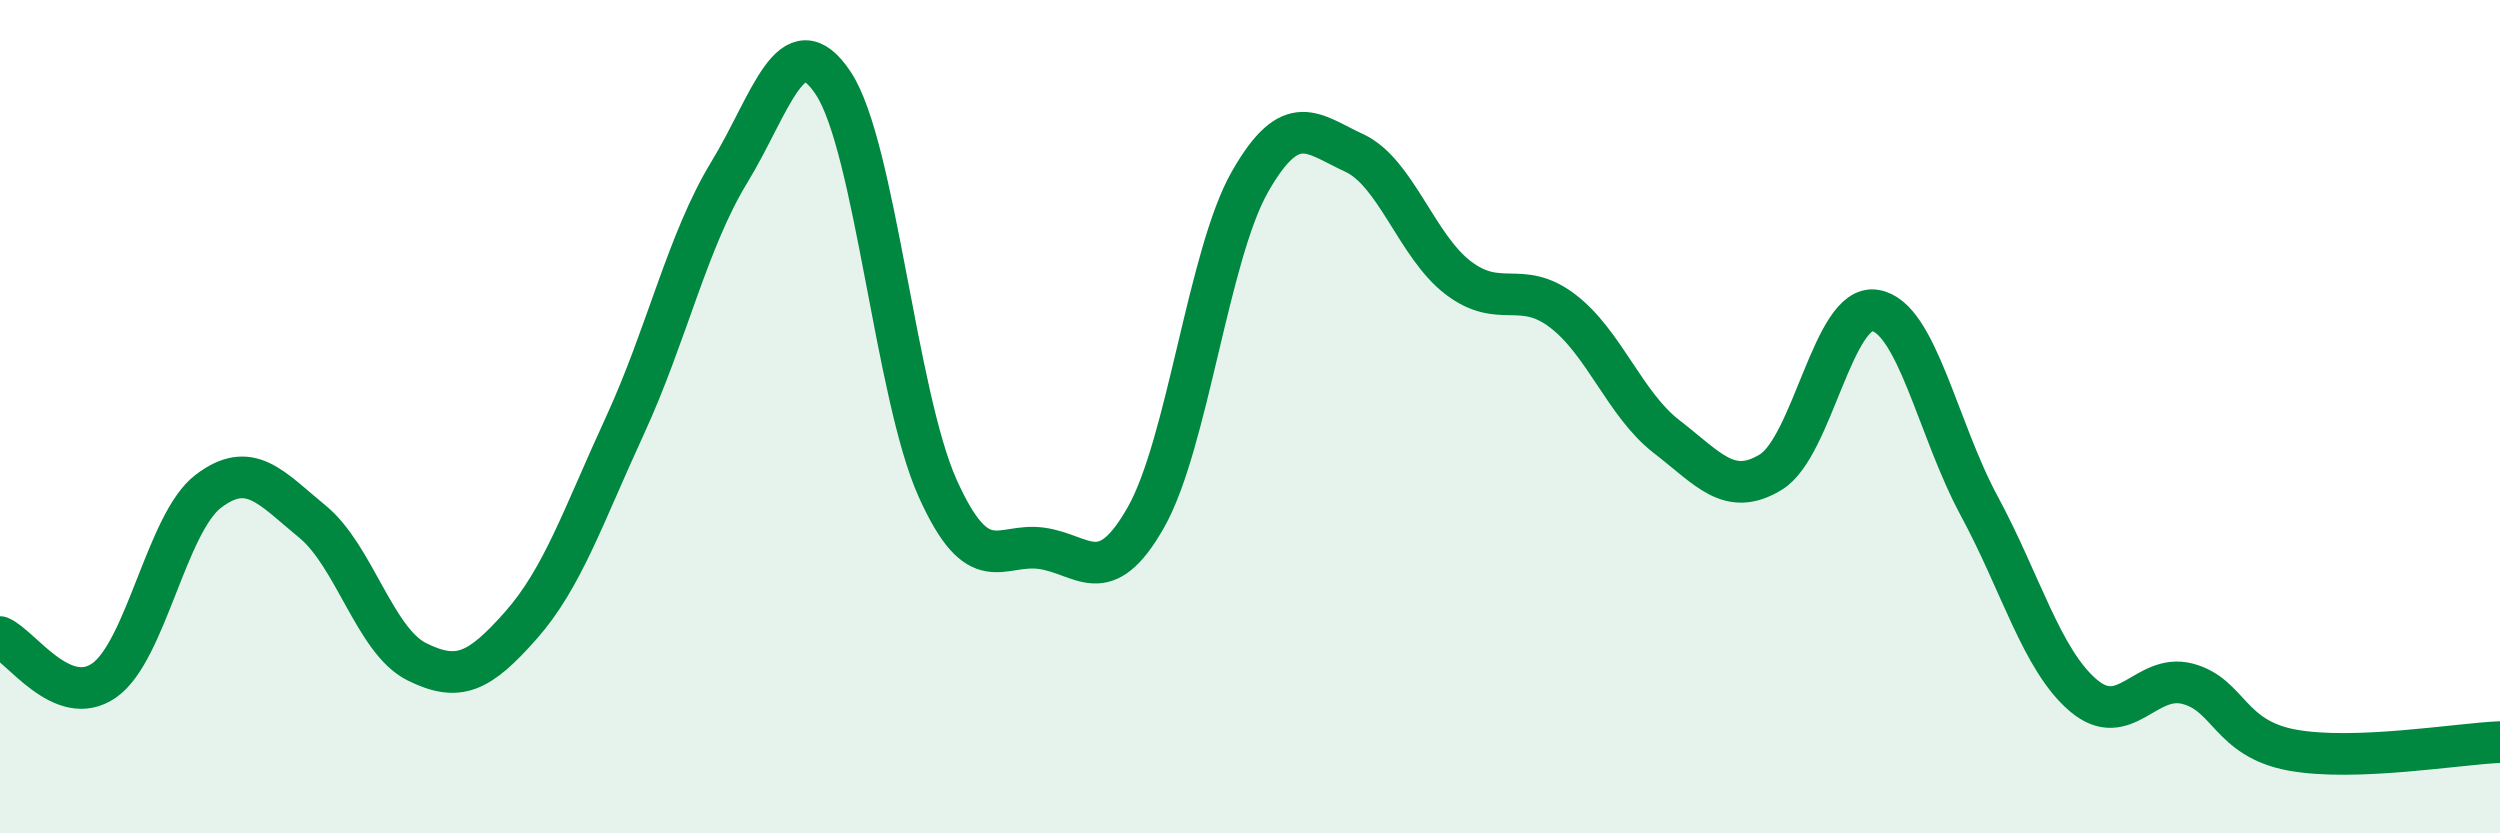
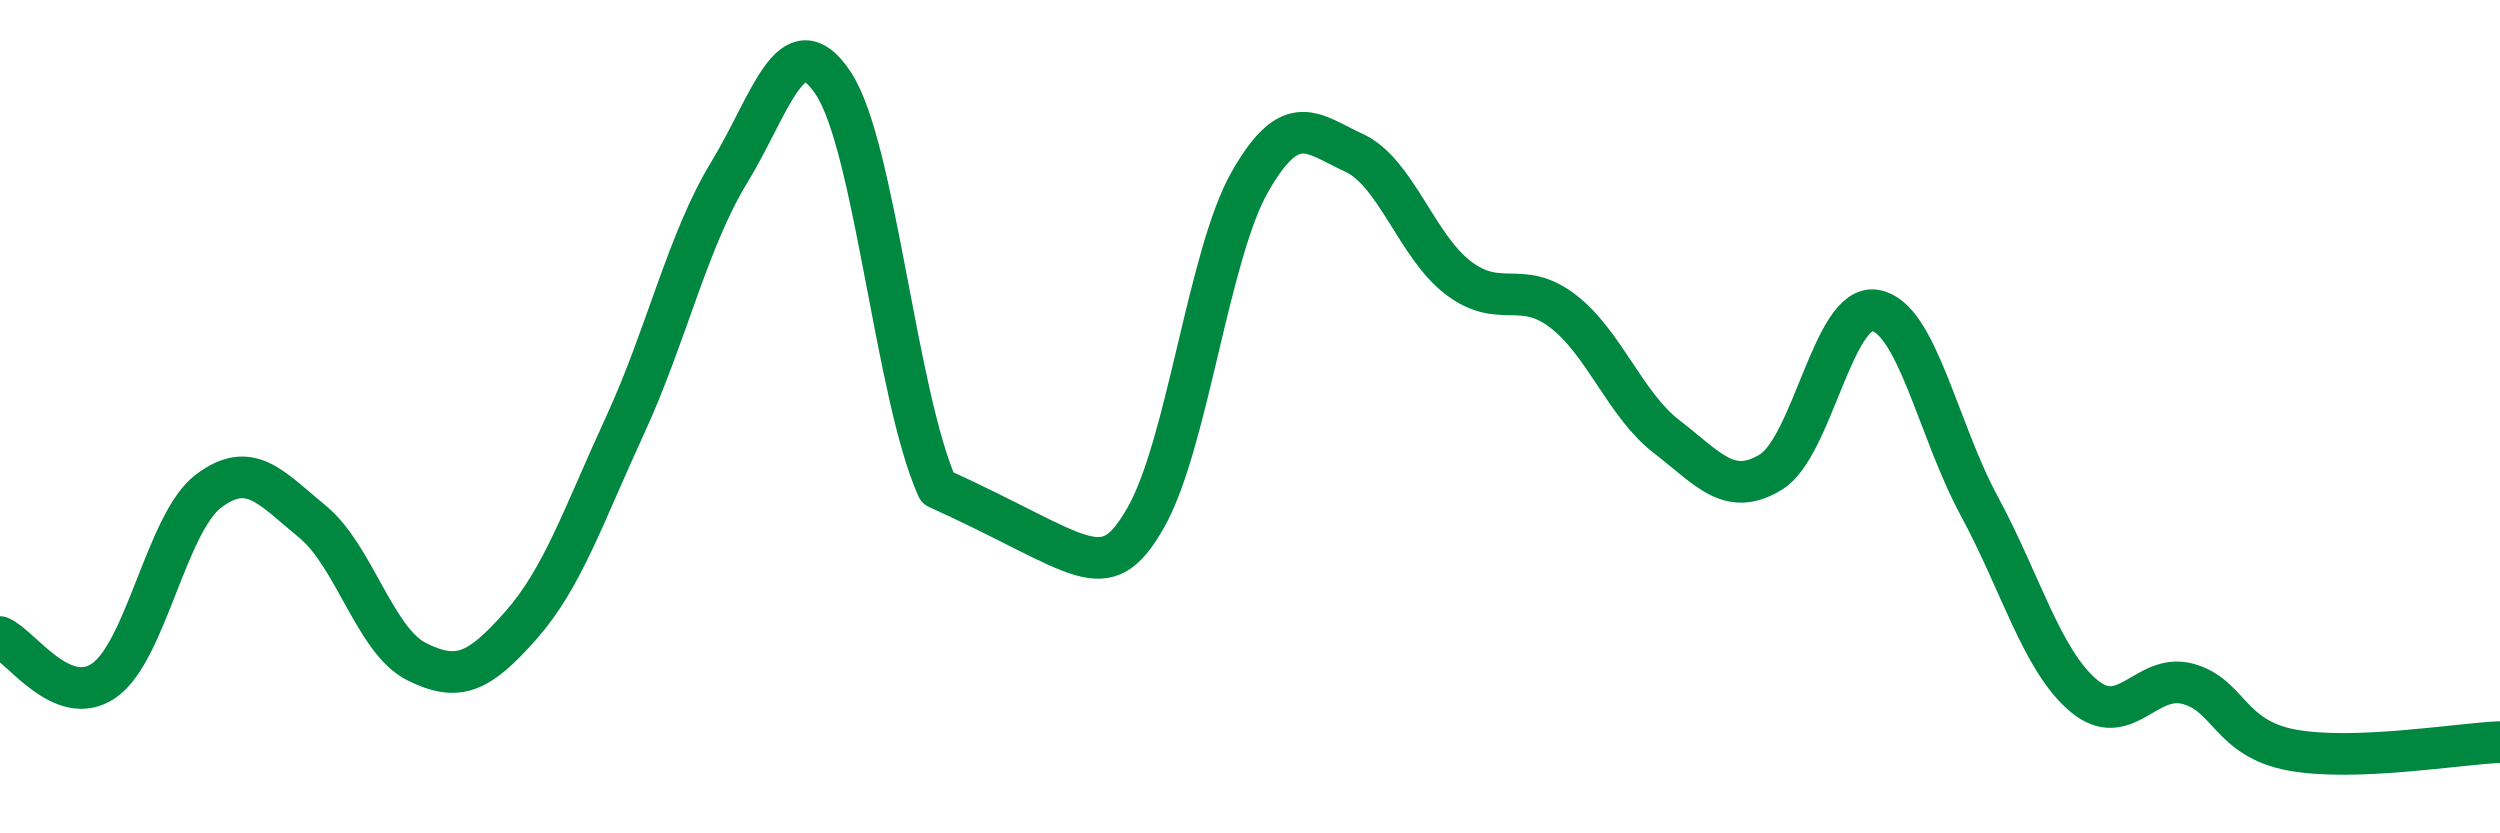
<svg xmlns="http://www.w3.org/2000/svg" width="60" height="20" viewBox="0 0 60 20">
-   <path d="M 0,15.29 C 0.5,15.5 1.5,17.03 2.5,16.33 C 3.5,15.63 4,12.55 5,11.79 C 6,11.03 6.5,11.7 7.5,12.52 C 8.5,13.34 9,15.38 10,15.88 C 11,16.38 11.5,16.14 12.5,15.01 C 13.5,13.88 14,12.38 15,10.21 C 16,8.04 16.5,5.78 17.5,4.14 C 18.5,2.5 19,0.49 20,2 C 21,3.51 21.5,9.48 22.5,11.71 C 23.5,13.94 24,13.02 25,13.16 C 26,13.3 26.5,14.18 27.5,12.42 C 28.5,10.66 29,6.11 30,4.36 C 31,2.61 31.5,3.21 32.5,3.67 C 33.5,4.13 34,5.91 35,6.67 C 36,7.43 36.5,6.7 37.5,7.46 C 38.5,8.22 39,9.71 40,10.48 C 41,11.25 41.5,11.94 42.5,11.33 C 43.5,10.72 44,7.29 45,7.45 C 46,7.61 46.5,10.29 47.5,12.14 C 48.5,13.99 49,15.84 50,16.69 C 51,17.54 51.5,16.15 52.5,16.41 C 53.5,16.67 53.5,17.72 55,18 C 56.5,18.28 59,17.85 60,17.81L60 20L0 20Z" fill="#008740" opacity="0.1" stroke-linecap="round" stroke-linejoin="round" />
-   <path d="M 0,15.29 C 0.5,15.5 1.5,17.03 2.5,16.33 C 3.5,15.63 4,12.55 5,11.79 C 6,11.03 6.5,11.7 7.5,12.52 C 8.5,13.34 9,15.38 10,15.88 C 11,16.38 11.5,16.14 12.5,15.01 C 13.5,13.88 14,12.38 15,10.21 C 16,8.04 16.5,5.78 17.5,4.14 C 18.5,2.5 19,0.49 20,2 C 21,3.51 21.5,9.48 22.5,11.71 C 23.5,13.94 24,13.02 25,13.16 C 26,13.3 26.5,14.18 27.5,12.42 C 28.5,10.66 29,6.11 30,4.36 C 31,2.61 31.5,3.21 32.5,3.67 C 33.5,4.13 34,5.91 35,6.67 C 36,7.43 36.5,6.7 37.5,7.46 C 38.5,8.22 39,9.71 40,10.48 C 41,11.25 41.5,11.94 42.5,11.33 C 43.5,10.72 44,7.29 45,7.45 C 46,7.61 46.5,10.29 47.5,12.14 C 48.5,13.99 49,15.84 50,16.69 C 51,17.54 51.5,16.15 52.5,16.41 C 53.5,16.67 53.5,17.72 55,18 C 56.5,18.28 59,17.85 60,17.81" stroke="#008740" stroke-width="1" fill="none" stroke-linecap="round" stroke-linejoin="round" />
+   <path d="M 0,15.29 C 0.5,15.5 1.5,17.03 2.5,16.33 C 3.5,15.63 4,12.55 5,11.79 C 6,11.03 6.5,11.7 7.5,12.52 C 8.5,13.34 9,15.38 10,15.88 C 11,16.38 11.5,16.14 12.5,15.01 C 13.5,13.88 14,12.38 15,10.21 C 16,8.04 16.5,5.78 17.5,4.14 C 18.5,2.5 19,0.49 20,2 C 21,3.51 21.5,9.48 22.5,11.71 C 26,13.3 26.5,14.18 27.5,12.42 C 28.5,10.66 29,6.11 30,4.36 C 31,2.61 31.5,3.21 32.5,3.67 C 33.5,4.13 34,5.91 35,6.67 C 36,7.43 36.5,6.7 37.5,7.46 C 38.5,8.22 39,9.71 40,10.48 C 41,11.25 41.5,11.94 42.5,11.33 C 43.5,10.72 44,7.29 45,7.45 C 46,7.61 46.5,10.29 47.5,12.14 C 48.5,13.99 49,15.84 50,16.69 C 51,17.54 51.5,16.15 52.5,16.41 C 53.5,16.67 53.5,17.72 55,18 C 56.5,18.28 59,17.85 60,17.81" stroke="#008740" stroke-width="1" fill="none" stroke-linecap="round" stroke-linejoin="round" />
</svg>